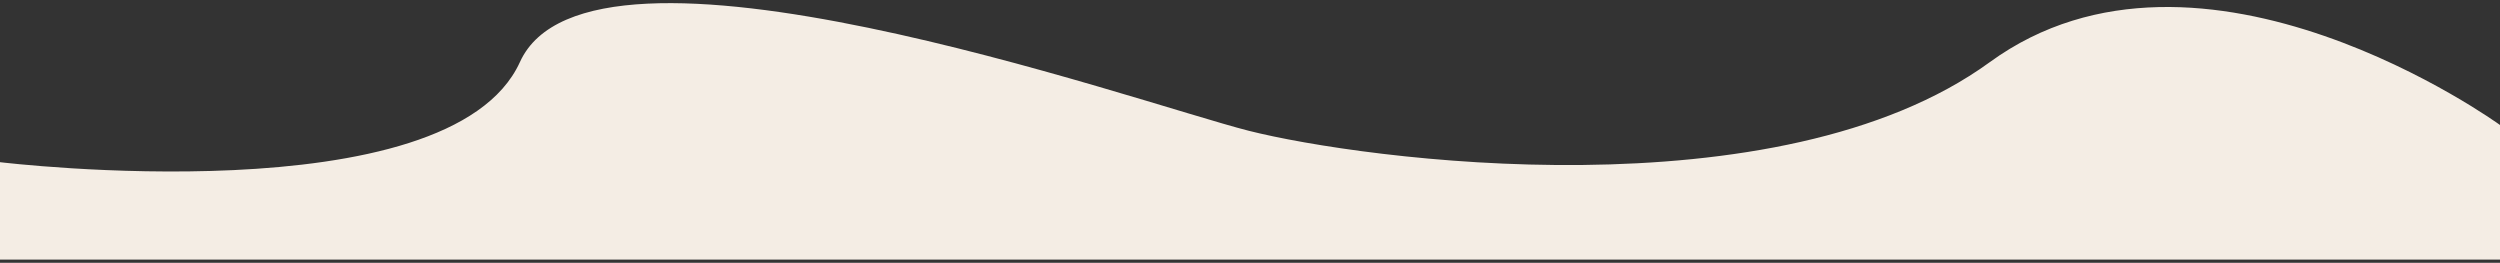
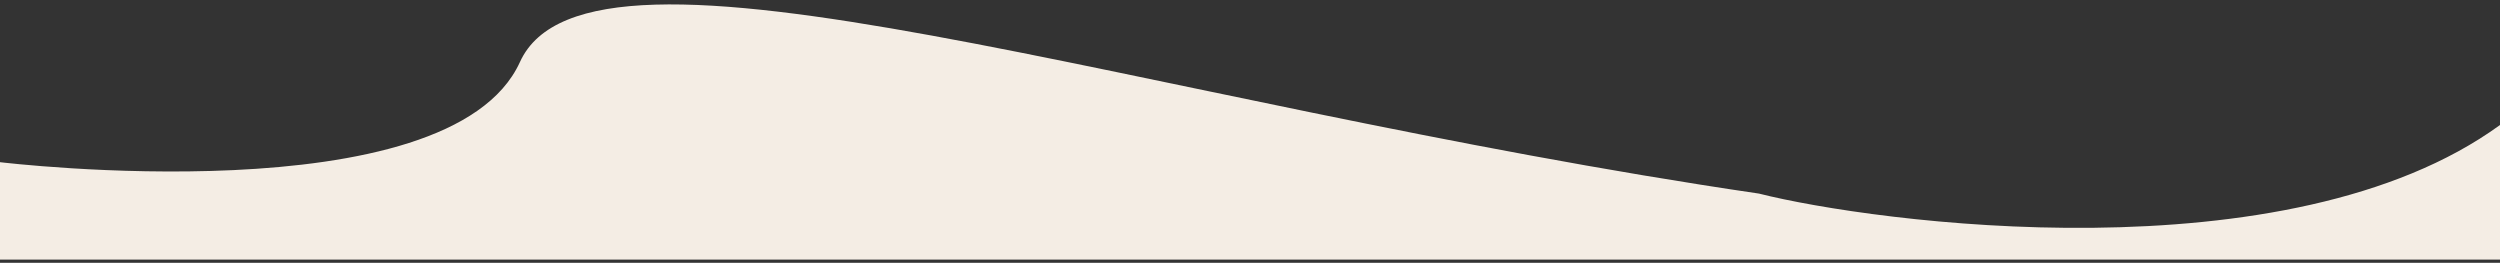
<svg xmlns="http://www.w3.org/2000/svg" version="1.1" id="Lag_1" x="0px" y="0px" viewBox="0 0 390 41" style="enable-background:new 0 0 390 41;" xml:space="preserve">
  <rect x="0" y="0" width="390" height="41" fill="#333333" stroke="none" />
  <style type="text/css">
	.st0{fill:#F4EDE4;}
</style>
-   <path class="st0" d="M0,40.5l390,0v-21c0,0-46.6-33.8-79.6-9.8c-33,24-97.8,15.2-115.6,10.7C177.1,15.9,92-14.4,81.1,9.7  C70.1,33.8,0,25.3,0,25.3L0,40.5z" />
+   <path class="st0" d="M0,40.5l390,0v-21c-33,24-97.8,15.2-115.6,10.7C177.1,15.9,92-14.4,81.1,9.7  C70.1,33.8,0,25.3,0,25.3L0,40.5z" />
</svg>